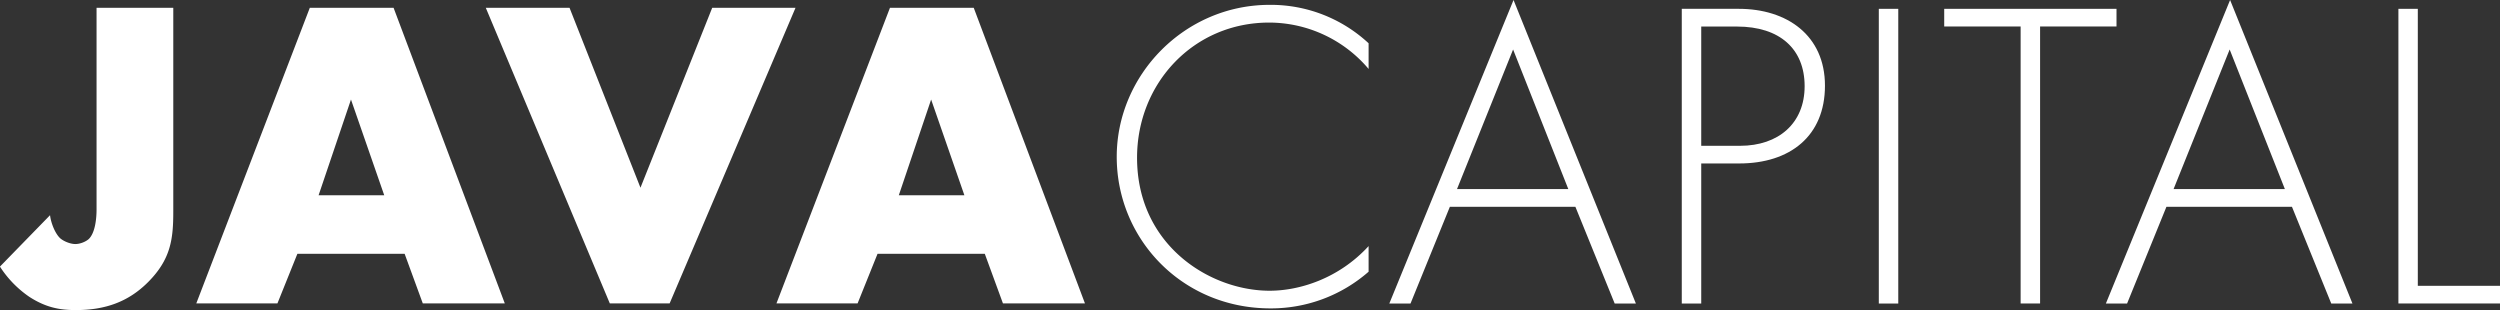
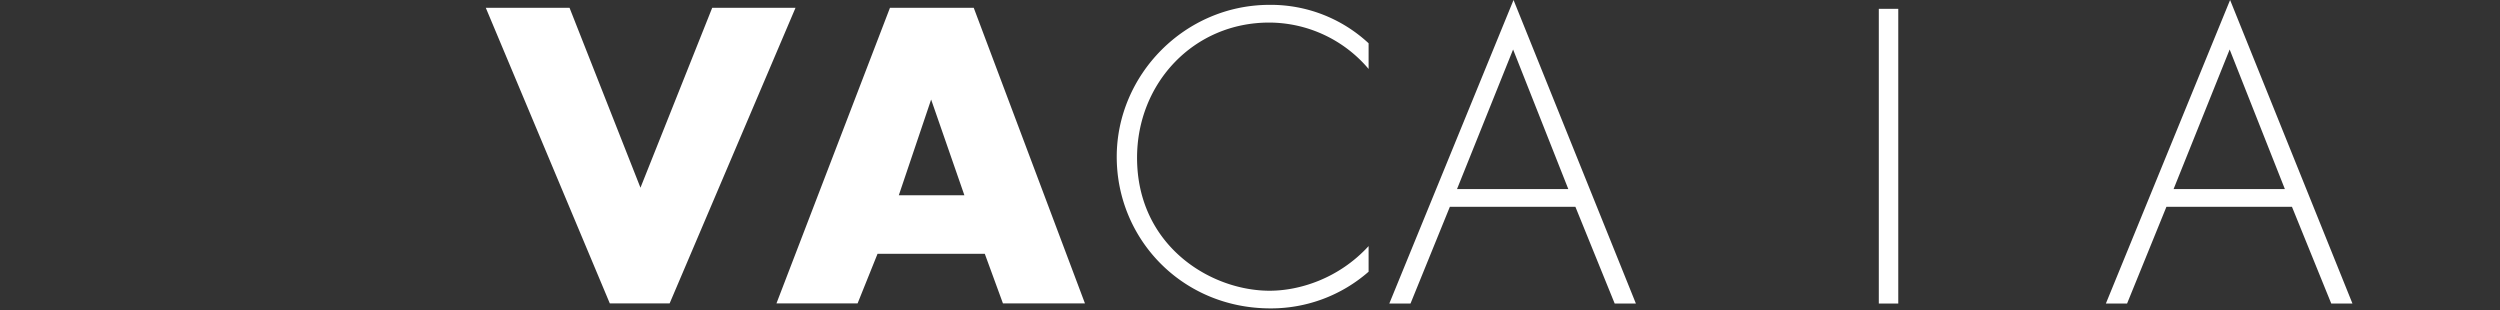
<svg xmlns="http://www.w3.org/2000/svg" id="Warstwa_2" data-name="Warstwa 2" viewBox="0 0 402.09 49.87">
  <rect x="0" y="0" width="402.09" height="49.87" fill="#333333" stroke="none" />
  <defs>
    <style>.cls-1{fill:#fff}</style>
  </defs>
  <g id="Warstwa_1-2" data-name="Warstwa 1">
-     <path class="cls-1" d="M27.87 1.25v32.72c0 4.42-.36 7.7-4.06 11.41-3.14 3.14-6.84 4.49-11.62 4.49-2.64 0-4.85-.43-7.49-2.14a17.08 17.08 0 01-4.71-4.85l8.06-8.27c.14 1.28.86 3.07 1.71 3.78.64.5 1.64.86 2.35.86.78 0 1.64-.36 2.14-.78 1.07-1 1.28-3.35 1.28-4.78V1.25h12.33z" />
-     <path class="cls-1" d="M65.08 40.82H47.83l-3.21 7.98H31.57L49.83 1.25H63.3L81.19 48.8H68l-2.92-7.98zm-3.28-9.41l-5.35-15.4-5.21 15.4h10.55z" />
    <path class="cls-1" d="M91.6 1.25l11.41 28.94 11.54-28.94h13.4L107.7 48.8h-9.62L78.13 1.25H91.6z" />
    <path class="cls-1" d="M158.39 40.82h-17.25l-3.21 7.98h-13.05l18.26-47.55h13.47L174.5 48.8h-13.19l-2.92-7.98zm-3.28-9.41l-5.35-15.4-5.2 15.4h10.55z" />
    <path class="cls-1" d="M220.12 11.09a20.99 20.99 0 00-15.99-7.46c-12.15 0-21.25 9.74-21.25 21.74 0 14.07 11.72 21.39 21.32 21.39 4.76 0 11.09-1.92 15.92-7.18v4.12a23.82 23.82 0 01-15.78 5.9c-14.21 0-24.73-11.16-24.73-24.37S190.56.78 204.2.78a23.1 23.1 0 0115.92 6.18v4.12z" />
    <path class="cls-1" d="M253.37 33.26h-20.18l-6.33 15.56h-3.41L243.43 0l19.68 48.82h-3.41l-6.32-15.56zm-1.13-2.85l-8.88-22.45-9.02 22.45h17.91z" />
-     <path class="cls-1" d="M273.62 26.29v22.53h-3.13V1.42h9.17c7.75 0 13.86 4.26 13.86 12.36s-5.61 12.51-13.79 12.51h-6.11zm0-2.84h6.25c6.18 0 10.38-3.62 10.38-9.59s-3.98-9.59-10.87-9.59h-5.76v19.19z" />
    <path class="cls-1" d="M305.31 1.42v47.4h-3.13V1.42h3.13z" />
-     <path class="cls-1" d="M328.12 4.26v44.55h-3.13V4.26H312.7V1.42h27.71v2.84h-12.29z" />
    <path class="cls-1" d="M368.62 33.26h-20.18l-6.33 15.56h-3.41L358.68 0l19.68 48.82h-3.41l-6.32-15.56zm-1.13-2.85l-8.88-22.45-9.02 22.45h17.91z" />
-     <path class="cls-1" d="M388.87 1.42v44.55h13.22v2.84h-16.34V1.42h3.13z" />
  </g>
</svg>